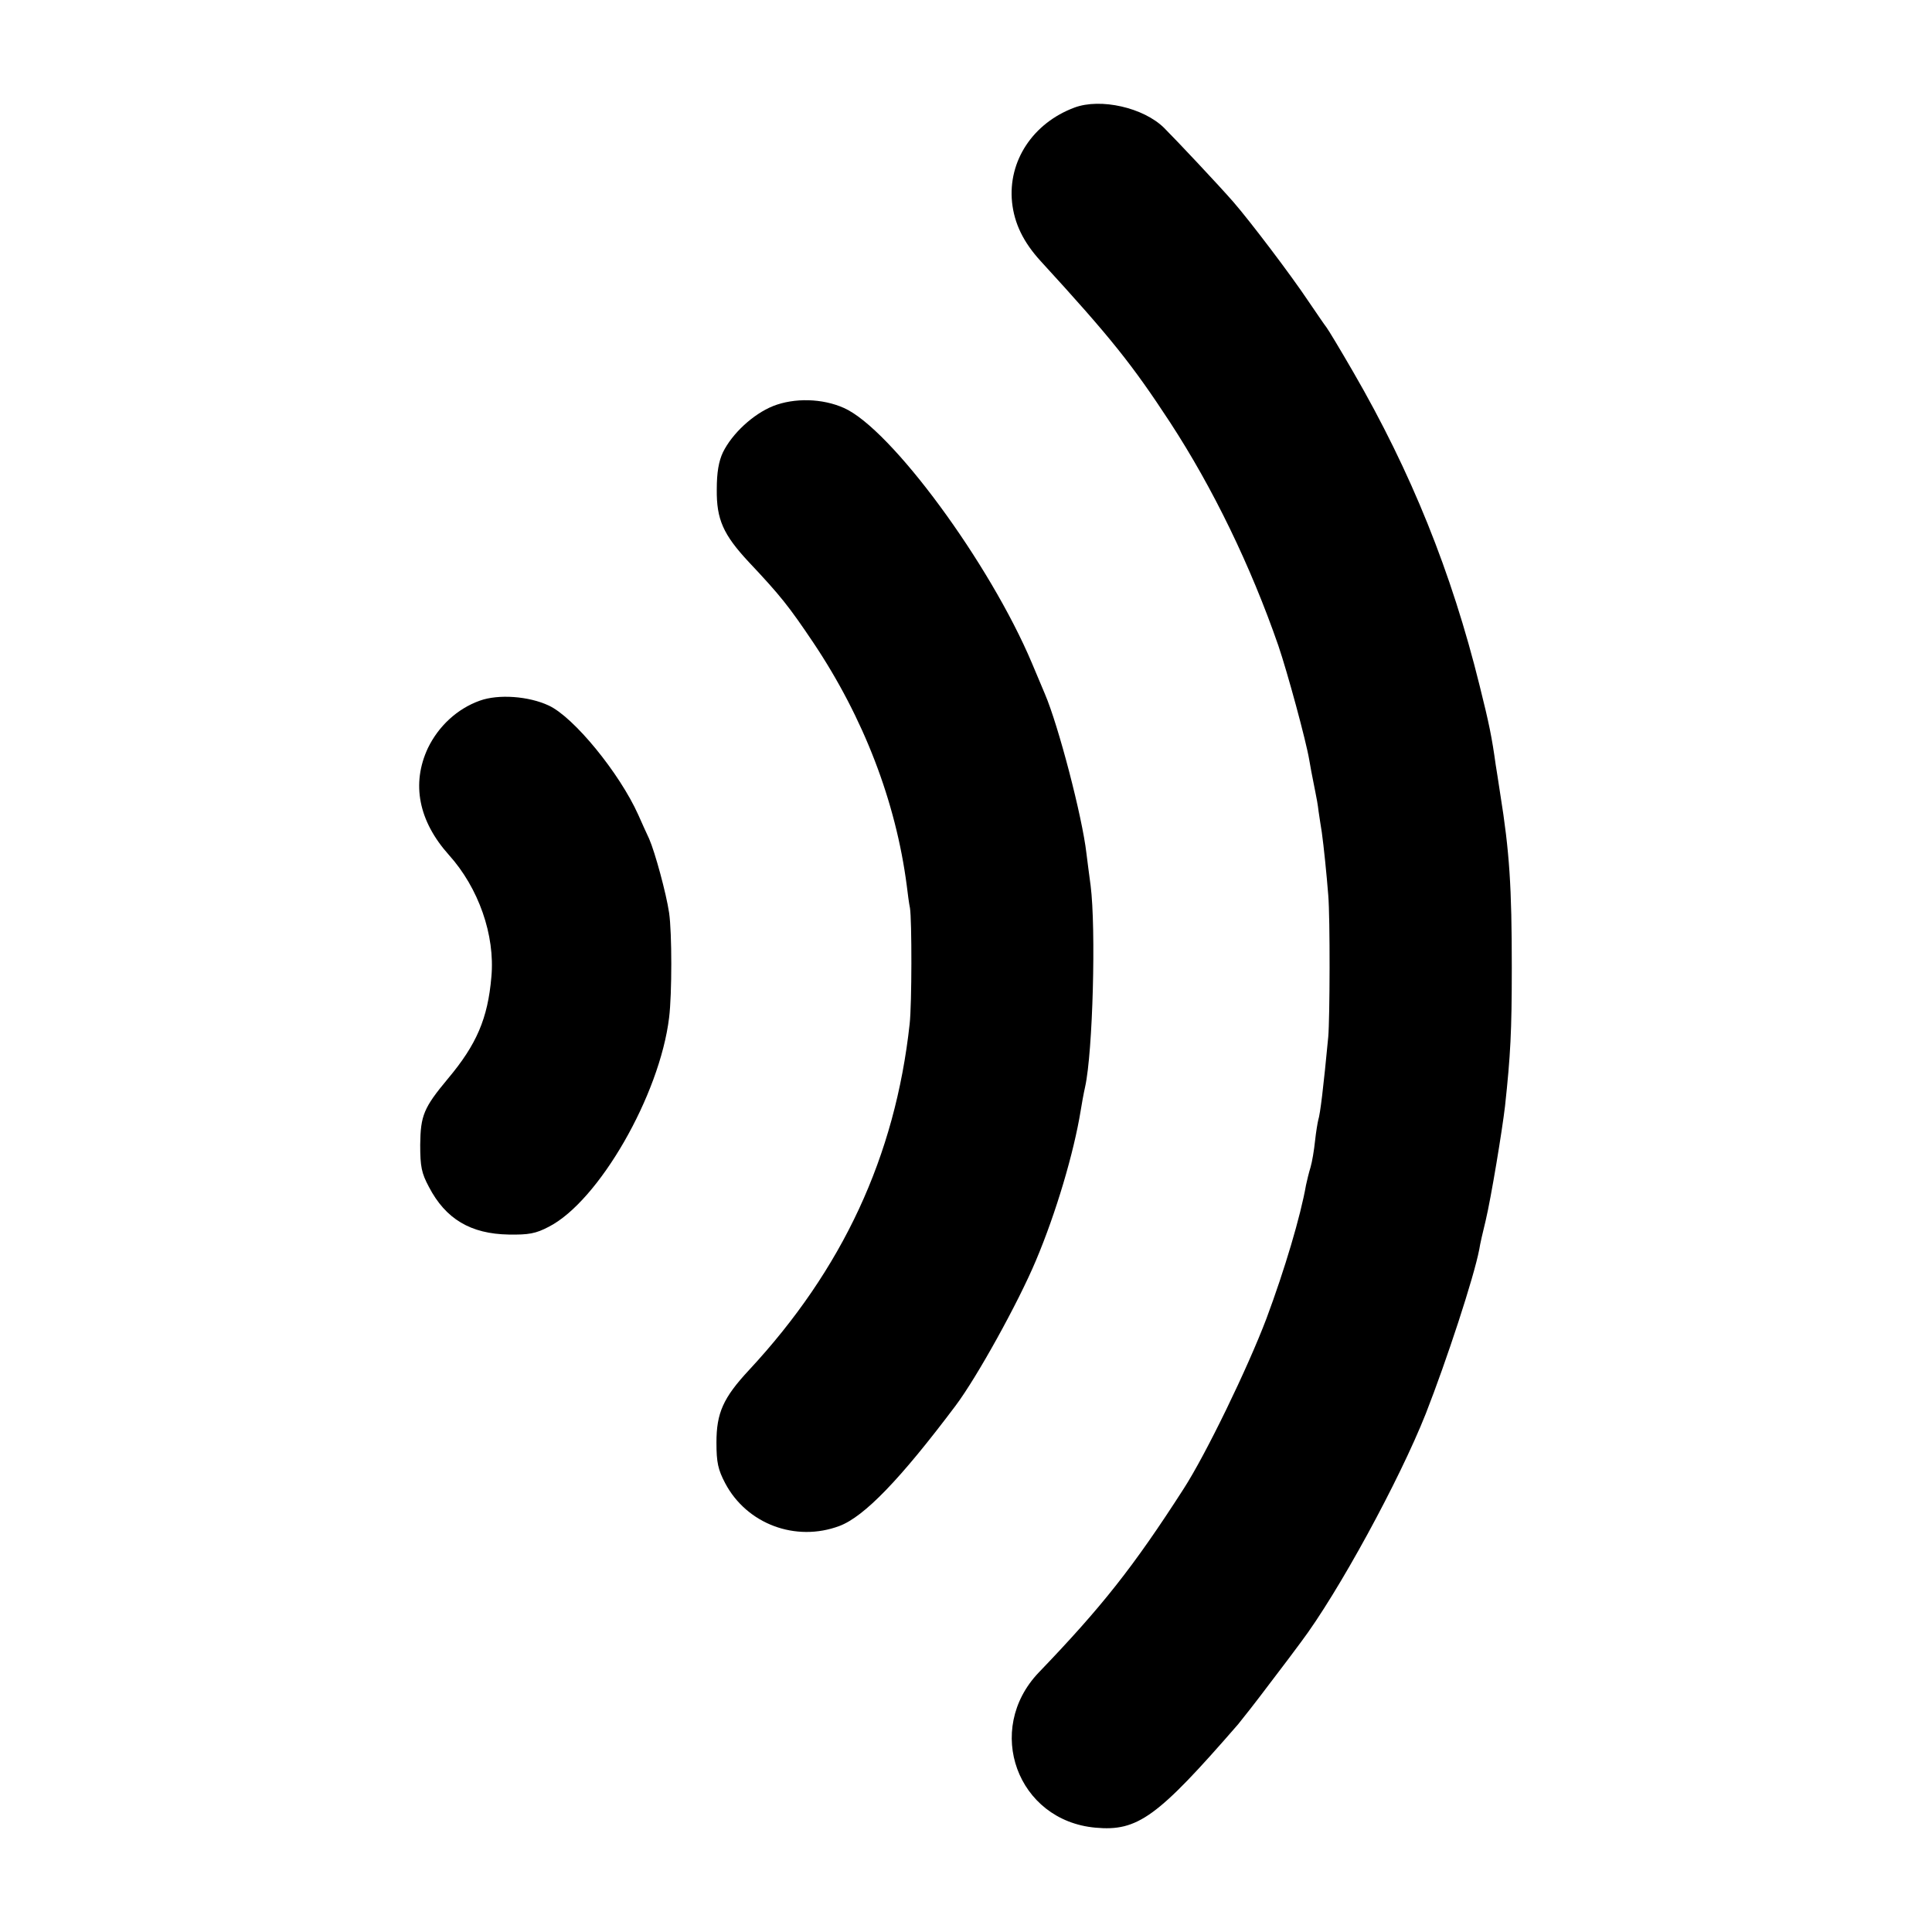
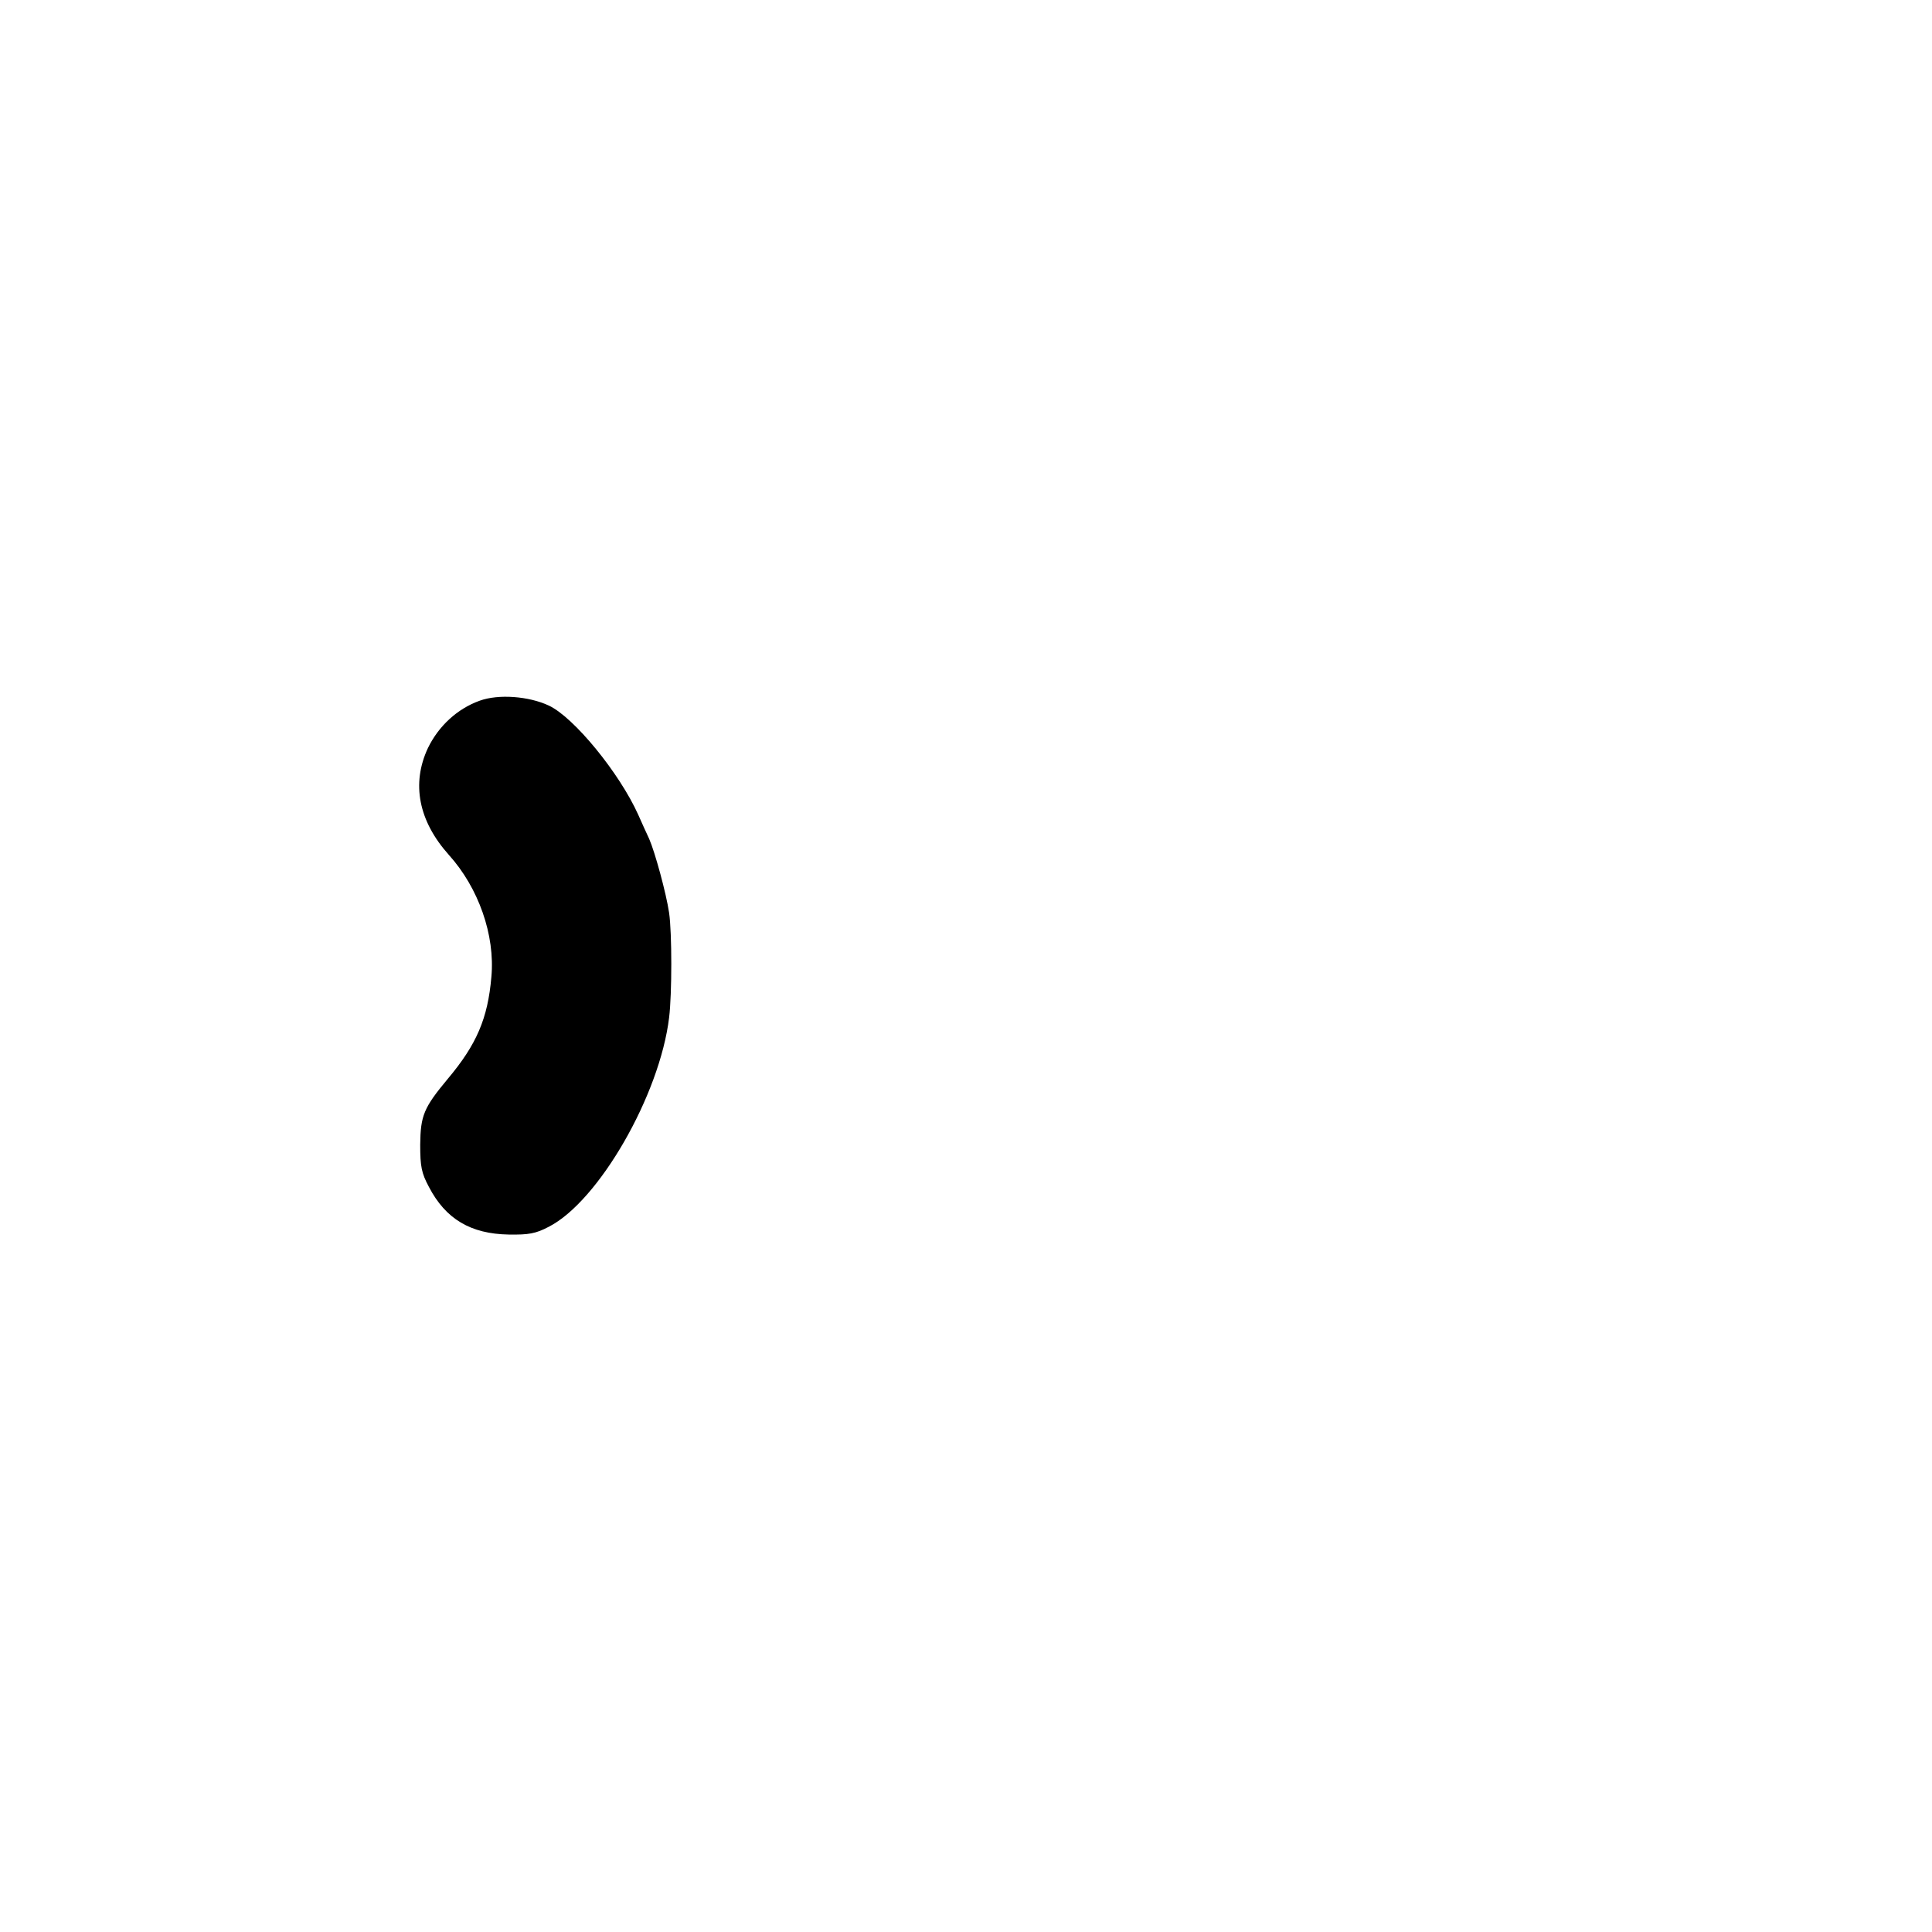
<svg xmlns="http://www.w3.org/2000/svg" version="1.0" width="600pt" height="600pt" viewBox="0 0 600 600" preserveAspectRatio="xMidYMid meet">
  <g transform="translate(0,600) scale(0.1,-0.1)" fill="#000000" stroke="none">
-     <path d="M3337 5666 c-129 -48 -207 -166 -194 -294 7 -66 35 -124 89 -183 219 -239 284 -321 402 -501 133 -204 250 -445 336 -693 28 -82 86 -295 96 -355 4 -24 7 -40 19 -100 3 -14 8 -41 10 -60 3 -19 7 -48 10 -65 6 -43 15 -131 20 -195 6 -72 5 -382 0 -440 -15 -158 -25 -240 -31 -258 -2 -8 -7 -37 -10 -65 -3 -29 -9 -65 -14 -82 -5 -16 -11 -41 -14 -55 -17 -97 -66 -262 -123 -415 -58 -153 -188 -422 -258 -530 -155 -241 -253 -365 -449 -569 -170 -178 -67 -460 176 -482 131 -12 192 32 443 321 14 17 58 73 97 125 40 52 84 111 98 130 116 154 306 503 388 710 65 166 149 422 166 510 2 14 11 54 20 90 17 72 51 278 60 355 17 158 21 231 21 430 0 250 -7 360 -36 540 -6 39 -12 79 -14 90 -12 86 -20 126 -50 246 -87 352 -213 664 -392 973 -41 71 -79 134 -84 140 -5 6 -30 43 -56 81 -54 81 -180 247 -232 307 -47 54 -178 193 -216 231 -64 63 -197 93 -278 63z" />
-     <path d="M2401 4739 c-62 -25 -127 -85 -156 -144 -13 -28 -19 -62 -19 -115 -1 -93 20 -140 99 -225 99 -105 125 -138 201 -251 156 -233 256 -493 290 -754 3 -25 7 -56 10 -70 6 -38 6 -298 -1 -360 -45 -411 -208 -762 -499 -1075 -80 -86 -101 -133 -101 -225 0 -62 5 -84 27 -126 67 -127 219 -184 355 -133 77 29 189 145 361 374 66 88 194 319 249 450 63 149 118 336 139 465 3 19 9 53 14 75 24 109 34 491 17 625 -4 30 -10 75 -13 100 -13 114 -87 397 -129 495 -7 17 -25 59 -40 95 -131 311 -438 728 -584 793 -67 30 -154 32 -220 6z" />
    <path d="M1490 3824 c-70 -25 -128 -79 -161 -147 -52 -111 -29 -227 65 -332 92 -102 144 -249 132 -379 -11 -129 -46 -210 -135 -316 -75 -90 -85 -114 -86 -205 0 -68 4 -88 27 -131 52 -100 130 -146 248 -148 62 -1 84 3 124 24 155 79 345 409 374 650 9 73 9 263 0 325 -9 61 -44 189 -62 230 -8 17 -23 50 -34 75 -58 129 -200 303 -278 339 -62 29 -156 36 -214 15z" />
  </g>
</svg>